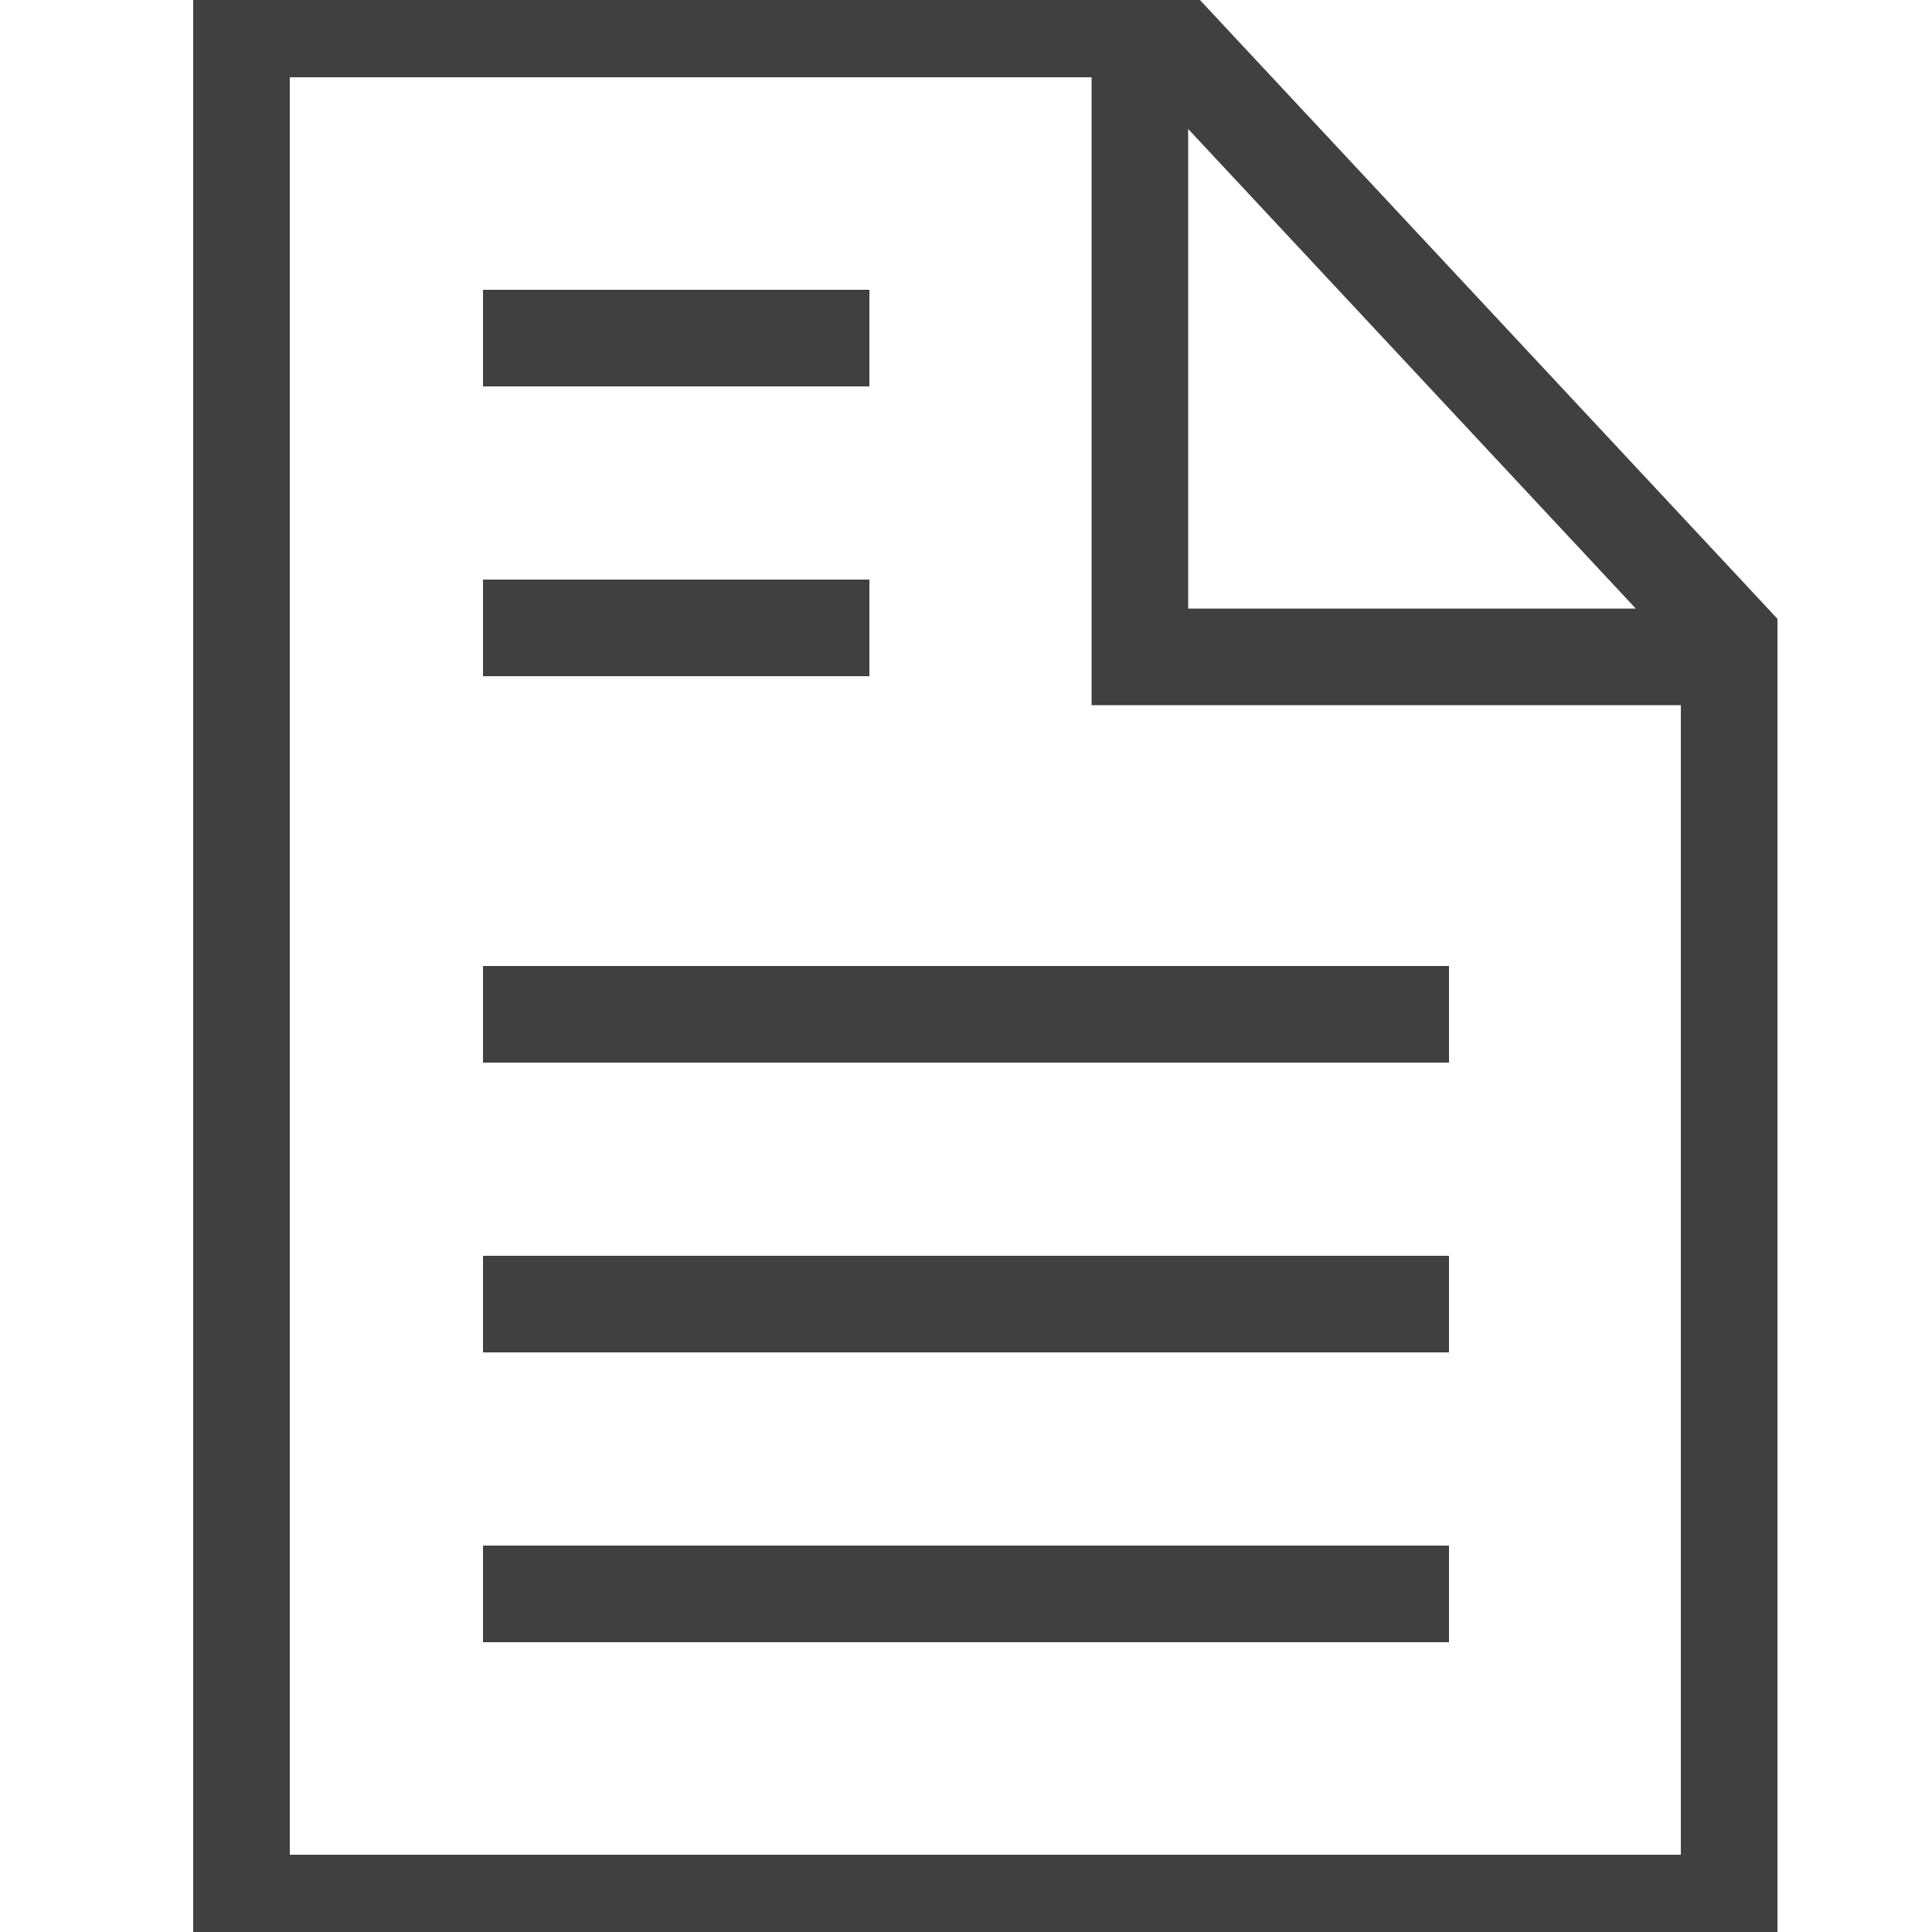
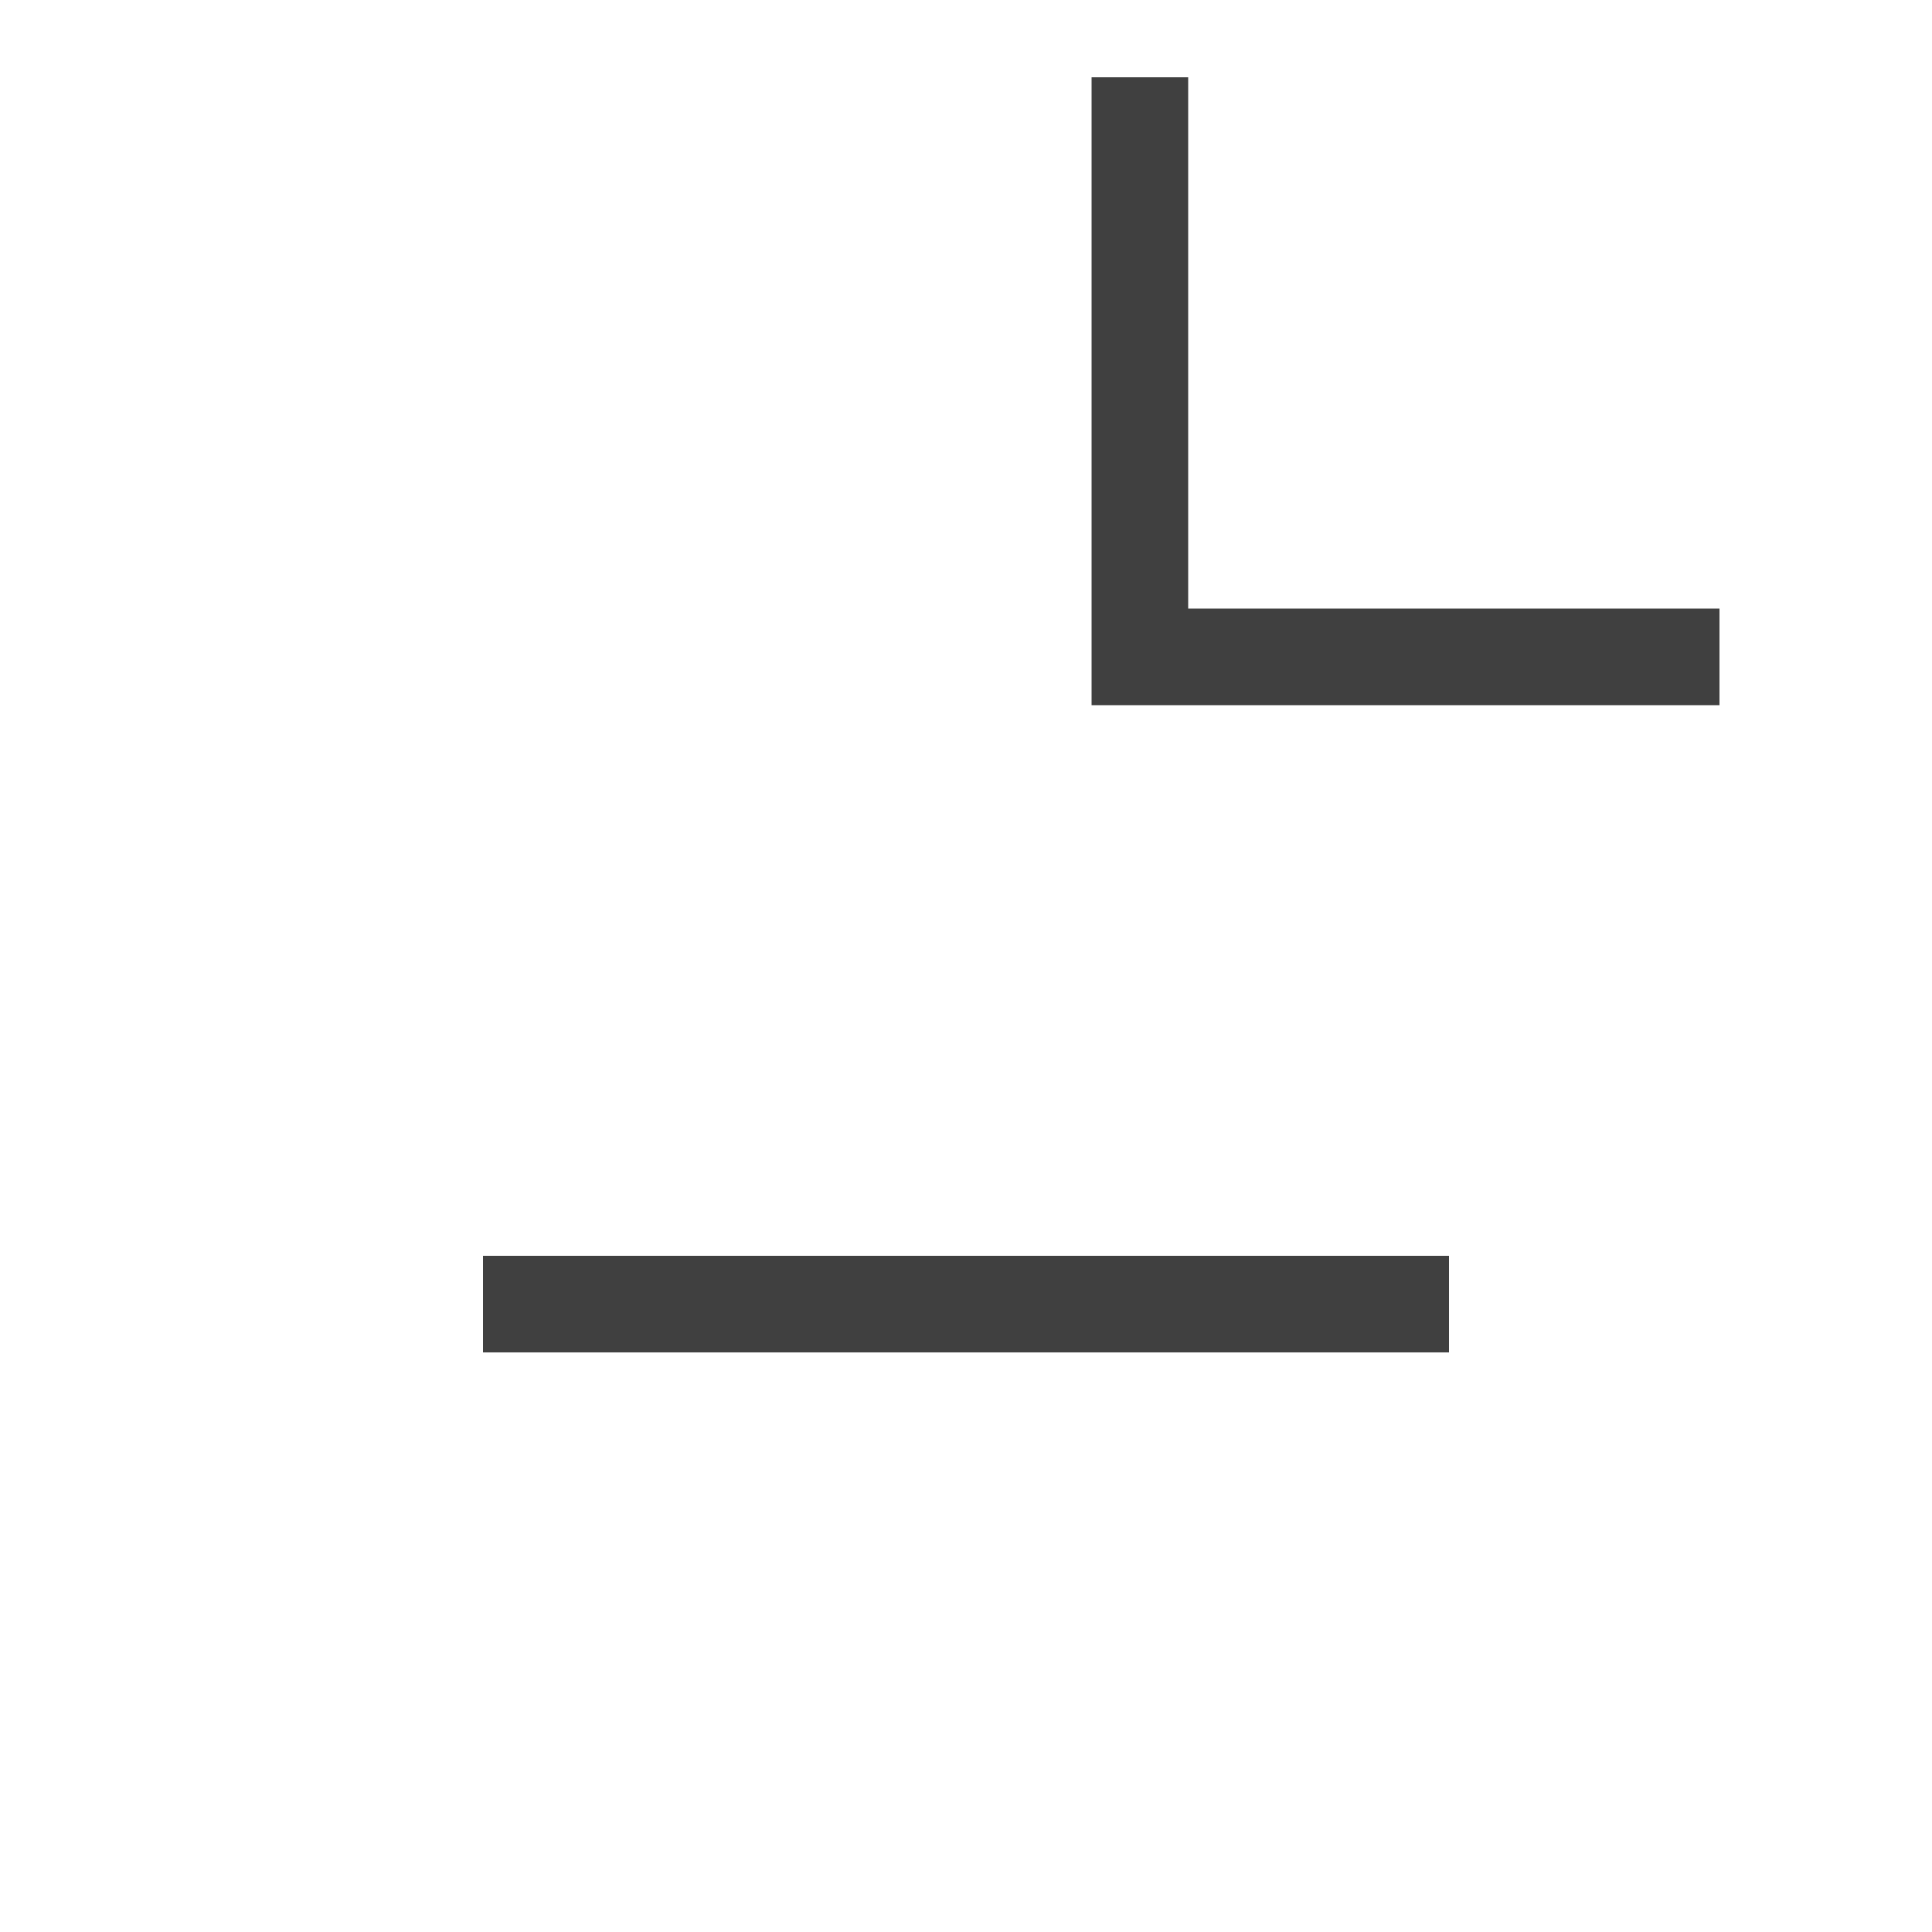
<svg xmlns="http://www.w3.org/2000/svg" width="20" height="20" viewBox="0 0 20 20" fill="none">
  <g clip-path="url(#clip0_84840_33064)">
-     <path d="M15 16H5V17H15V16Z" fill="#404040" />
    <path d="M15 13H5V14H15V13Z" fill="#404040" />
-     <path d="M15 10H5V11H15V10Z" fill="#404040" />
-     <path d="M9 6H5V7H9V6Z" fill="#404040" />
-     <path d="M9 3H5V4H9V3Z" fill="#404040" />
-     <path d="M17.9 19.7H2.5V0.3H12.018L12.166 0.459L17.766 6.459L17.9 6.603V19.7Z" stroke="#404040" />
    <path d="M11.8 0.8V6.8H17.8" stroke="#404040" />
  </g>
  <defs>
    <clipPath id="clip0_84840_33064">
      <rect width="20" height="20" fill="white" />
    </clipPath>
  </defs>
</svg>